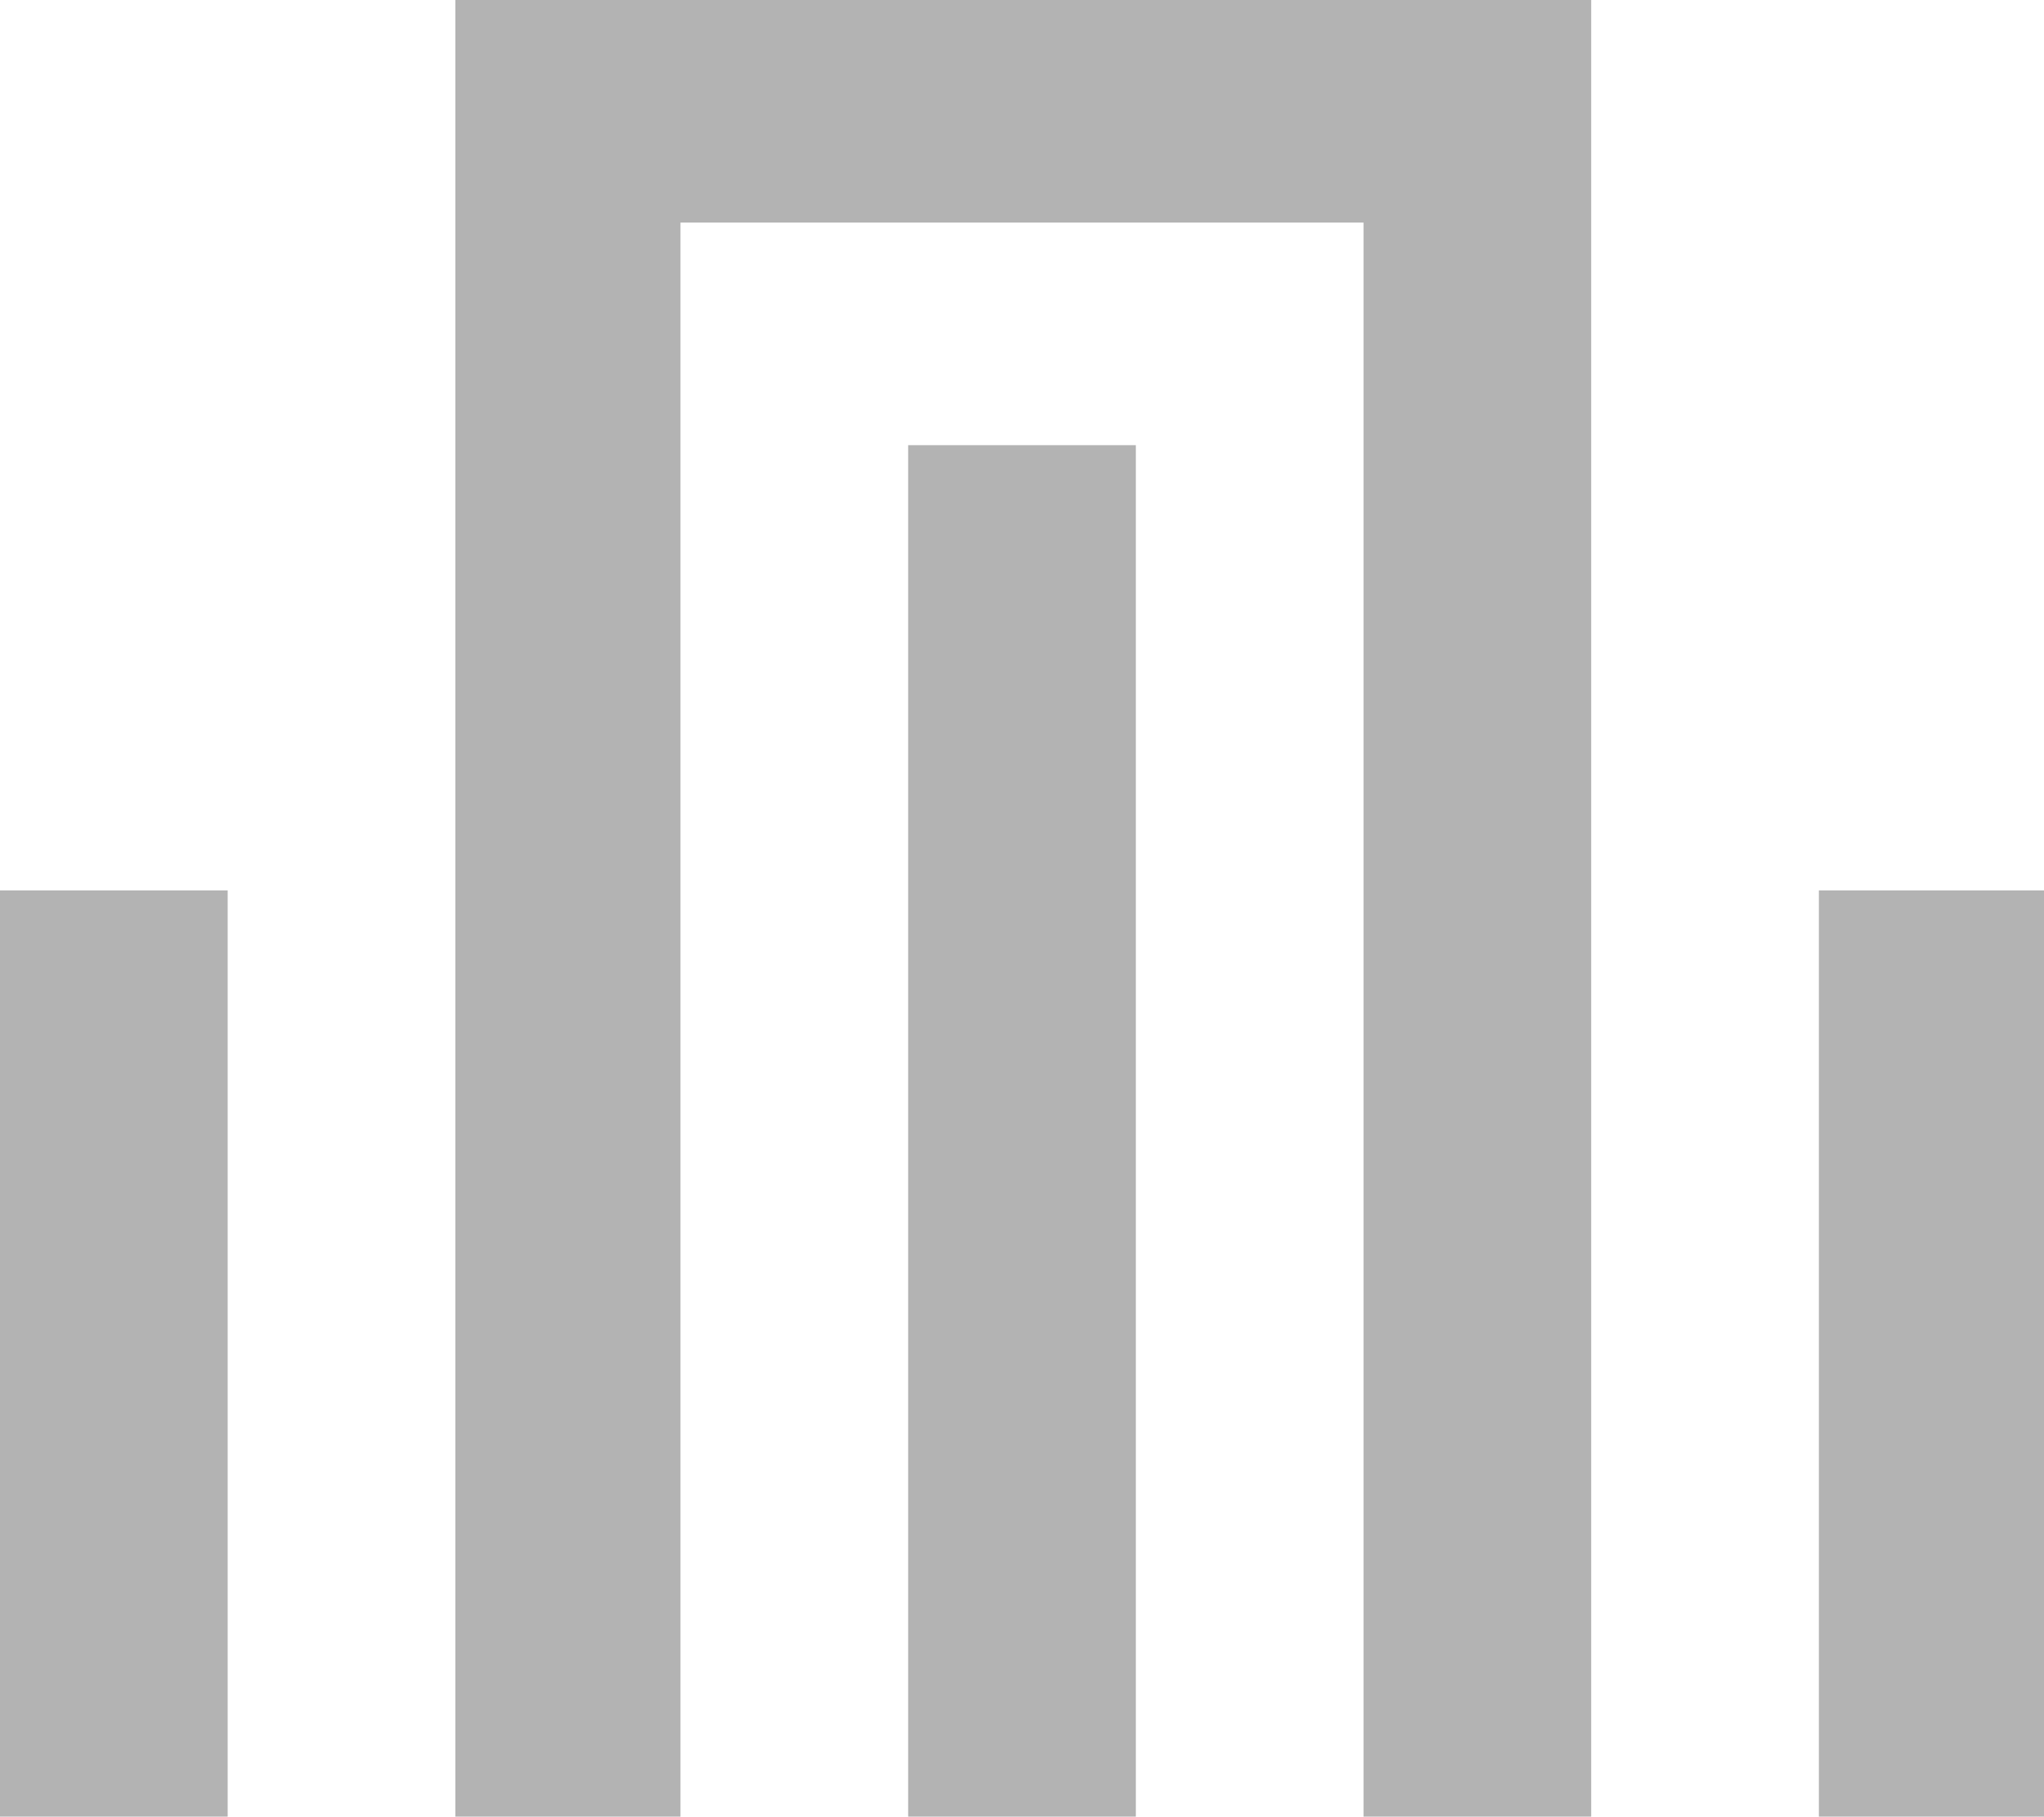
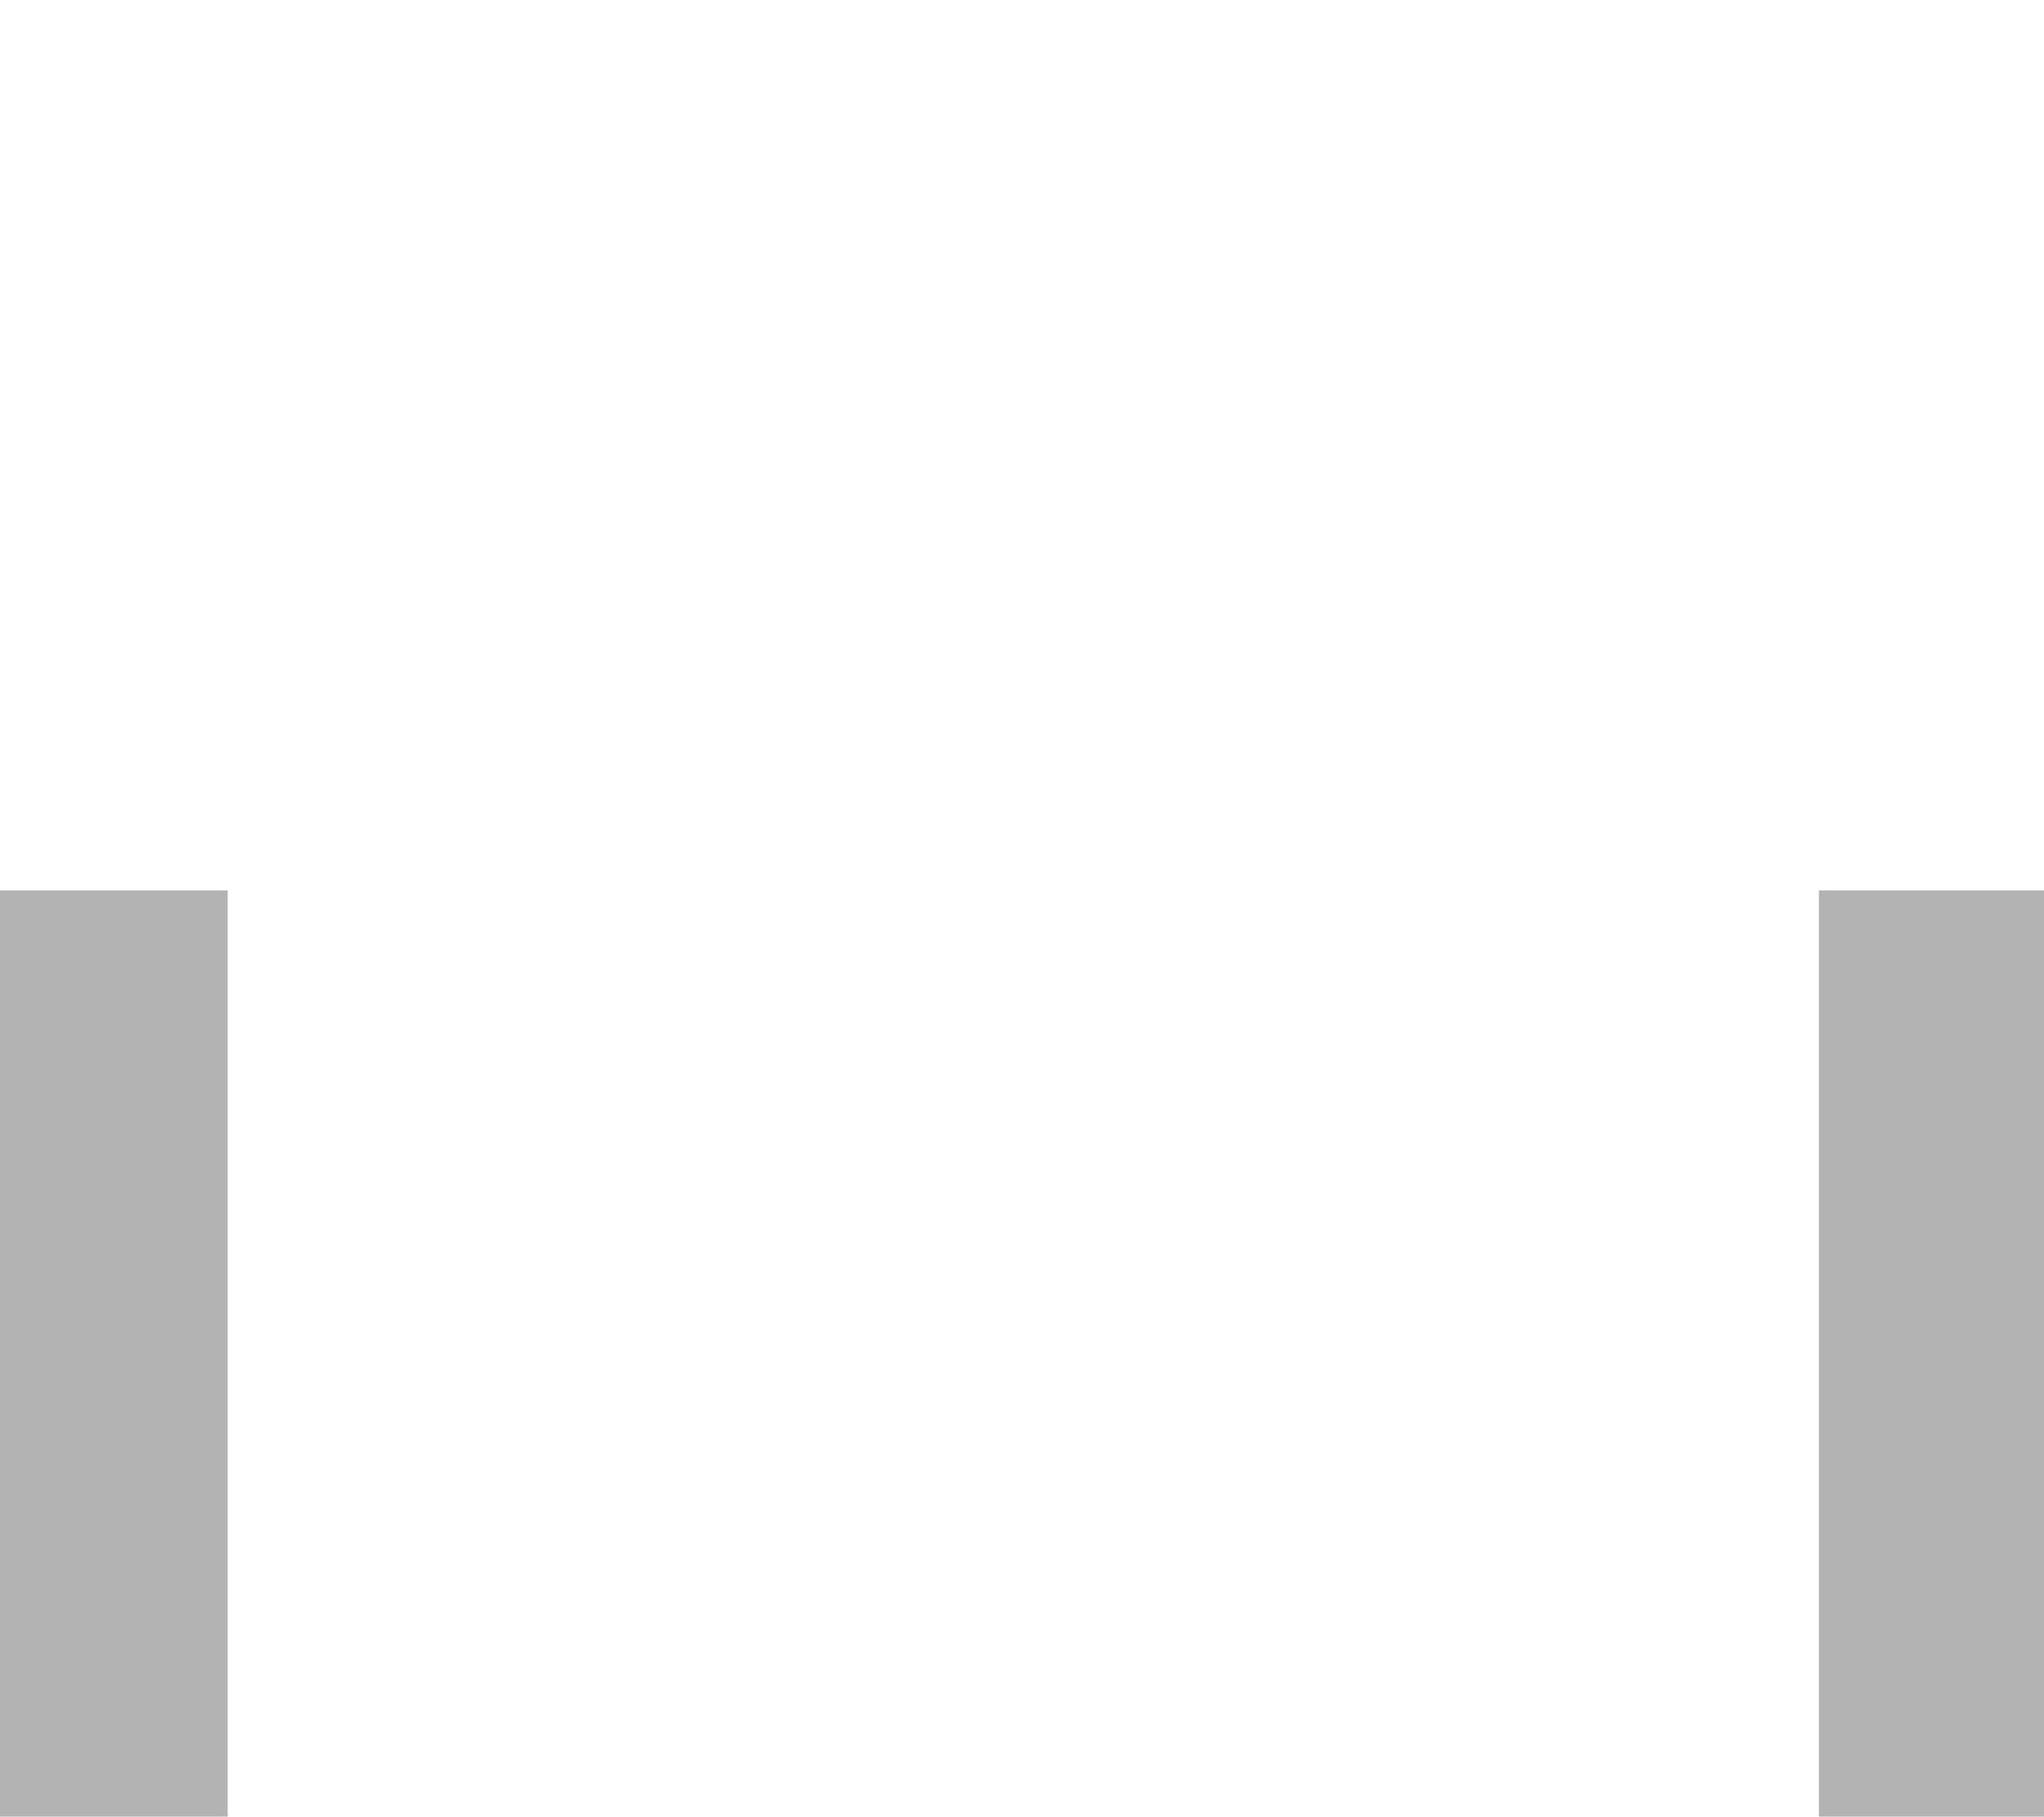
<svg xmlns="http://www.w3.org/2000/svg" version="1.1" id="katman_1" x="0px" y="0px" viewBox="0 0 79.9 71" style="enable-background:new 0 0 79.9 71;" xml:space="preserve">
  <style type="text/css">
	.st0{fill-rule:evenodd;clip-rule:evenodd;fill:#B3B3B3;}
</style>
  <g id="Layer_x0020_1">
    <g id="_1863463115488">
-       <polygon class="st0" points="44.4,71 44.4,17.4 35.5,17.4 35.5,71   " />
-       <polygon class="st0" points="26.6,71 26.6,8.7 53.3,8.7 53.3,71 62.2,71 62.2,0 17.8,0 17.8,71   " />
      <polygon class="st0" points="79.9,71 79.9,34.8 71.1,34.8 71.1,71   " />
      <polygon class="st0" points="0,34.8 0,71 8.9,71 8.9,34.8   " />
    </g>
  </g>
</svg>